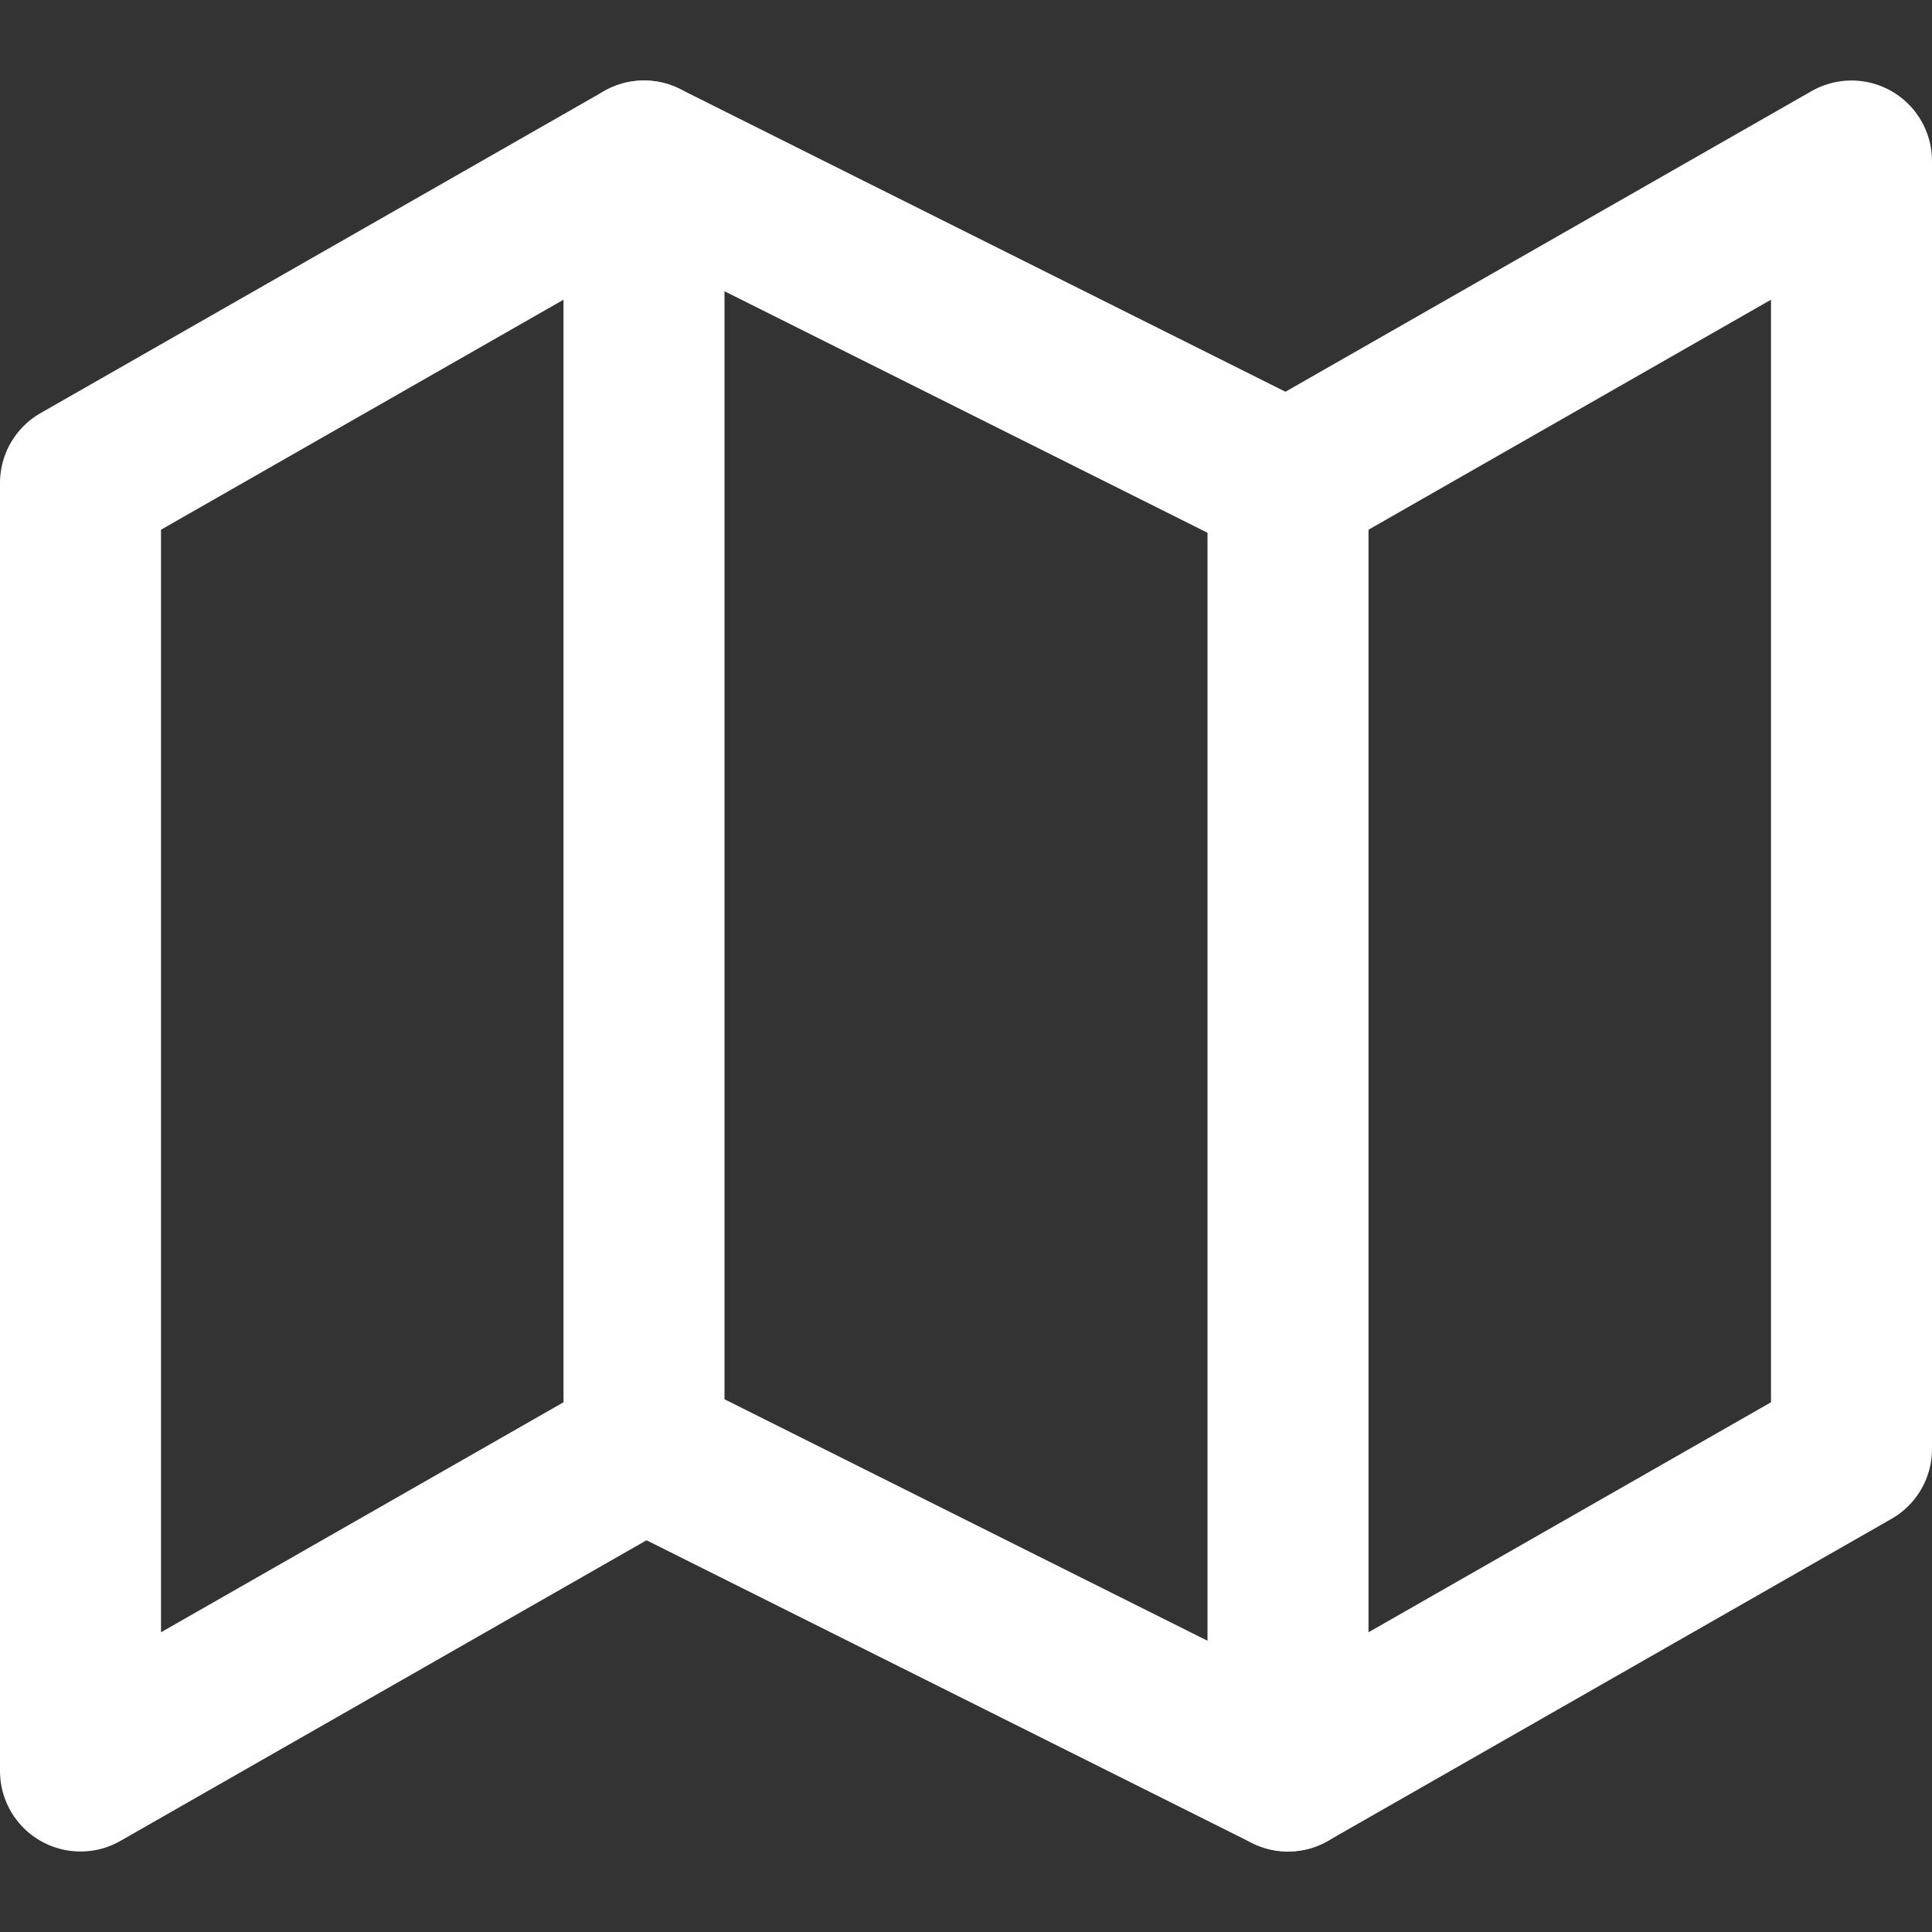
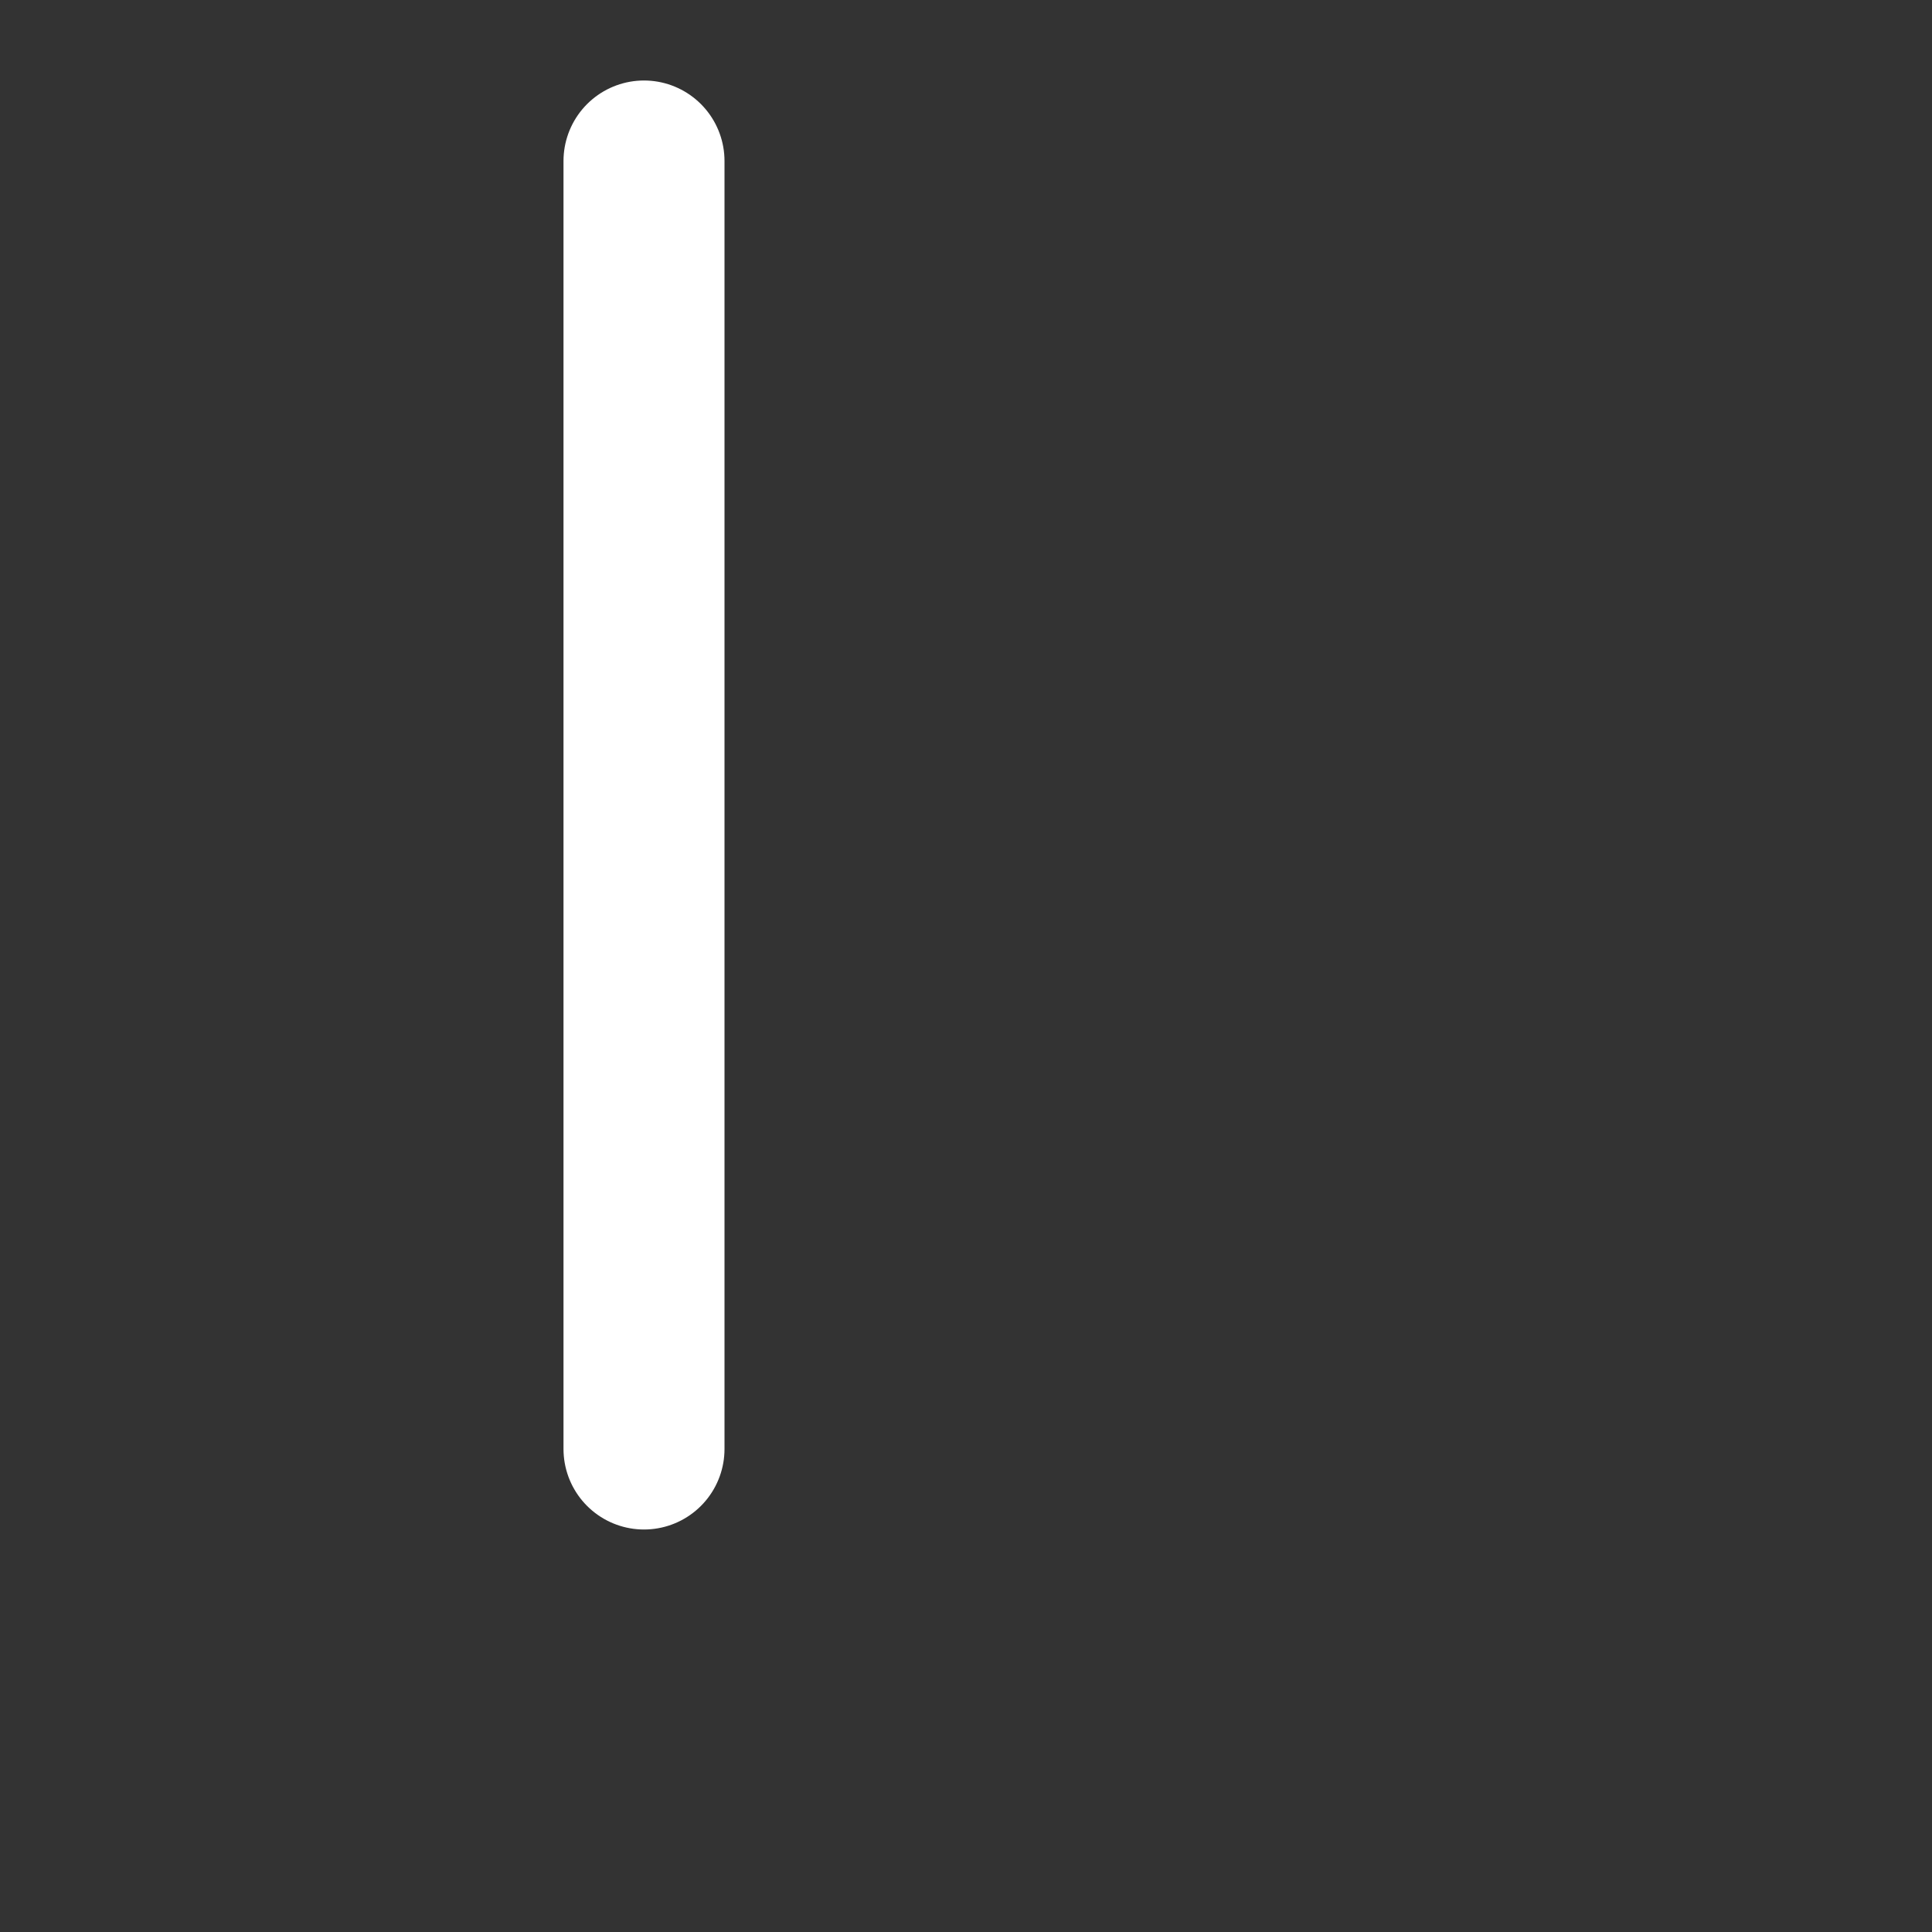
<svg xmlns="http://www.w3.org/2000/svg" width="24" height="24" viewBox="0 0 24 24" fill="none">
  <rect x="0" y="0" width="24" height="24" fill="#333333" stroke="none" />
-   <path fill-rule="evenodd" clip-rule="evenodd" d="M1 6V22L8 18L16 22L23 18V2L16 6L8 2L1 6V6Z" stroke="white" stroke-width="2" stroke-linecap="round" stroke-linejoin="round" />
  <path d="M8 2V18" stroke="white" stroke-width="2" stroke-linecap="round" stroke-linejoin="round" />
-   <path d="M16 6V22" stroke="white" stroke-width="2" stroke-linecap="round" stroke-linejoin="round" />
</svg>